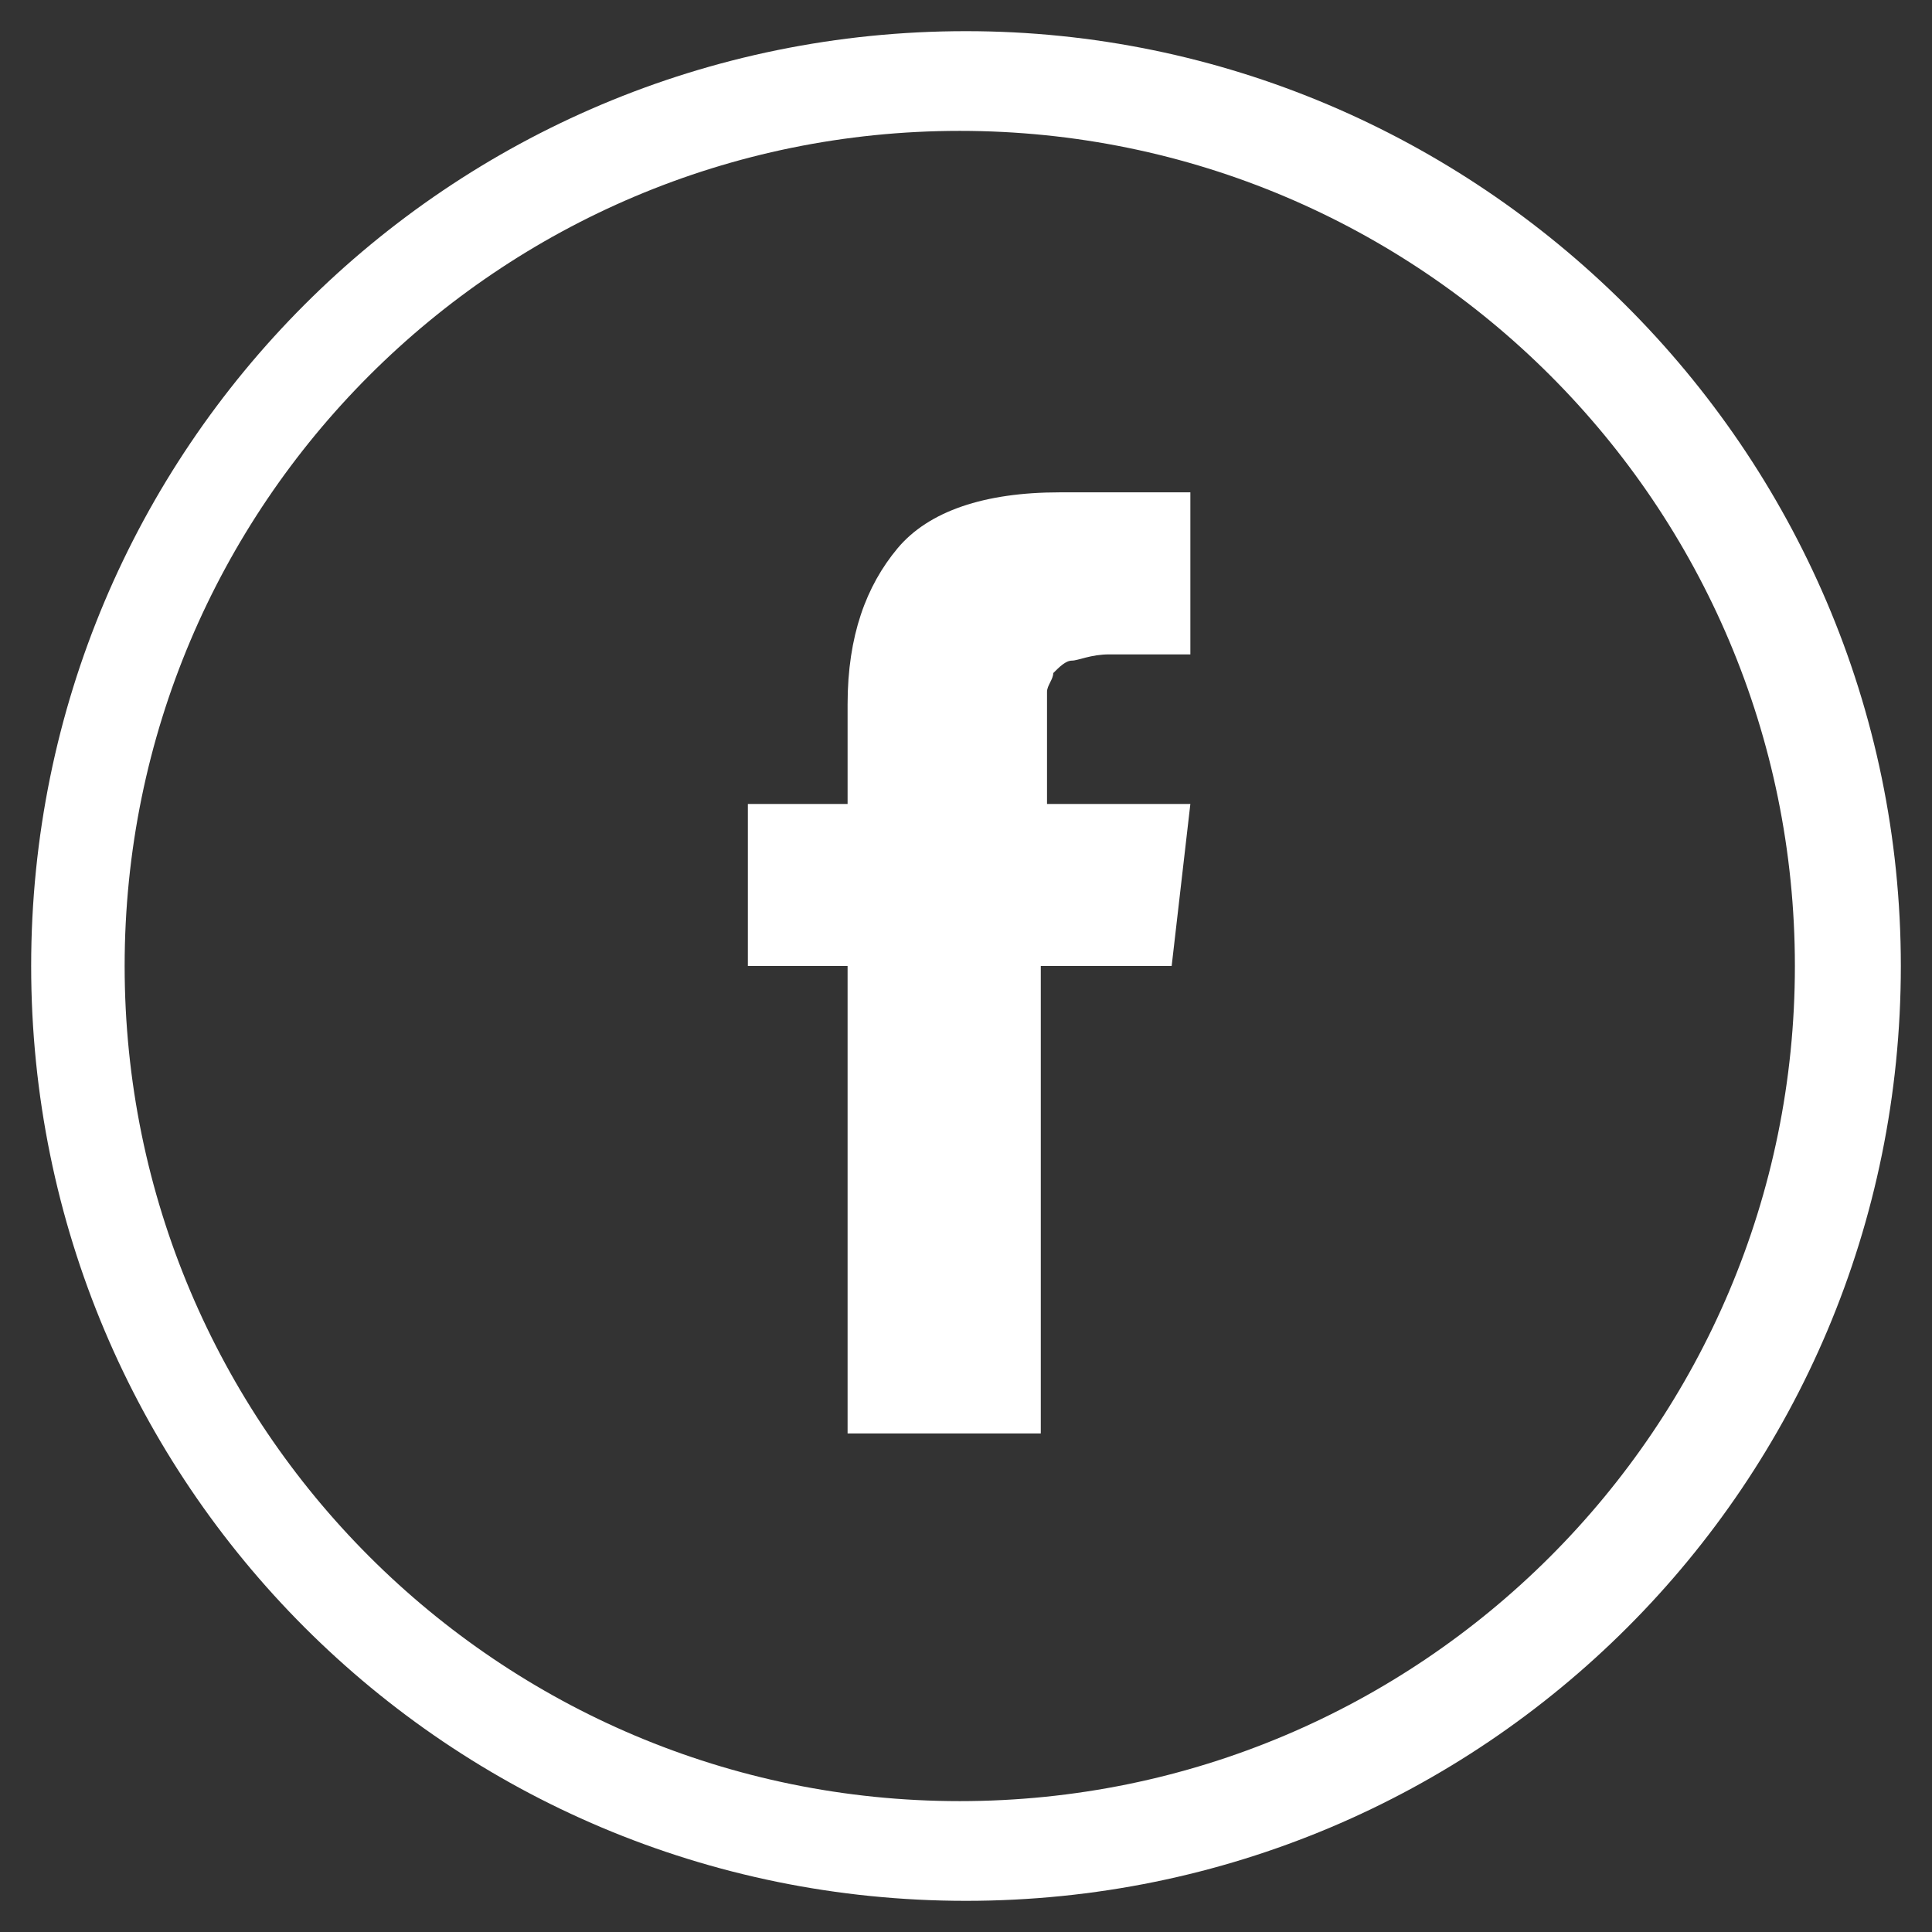
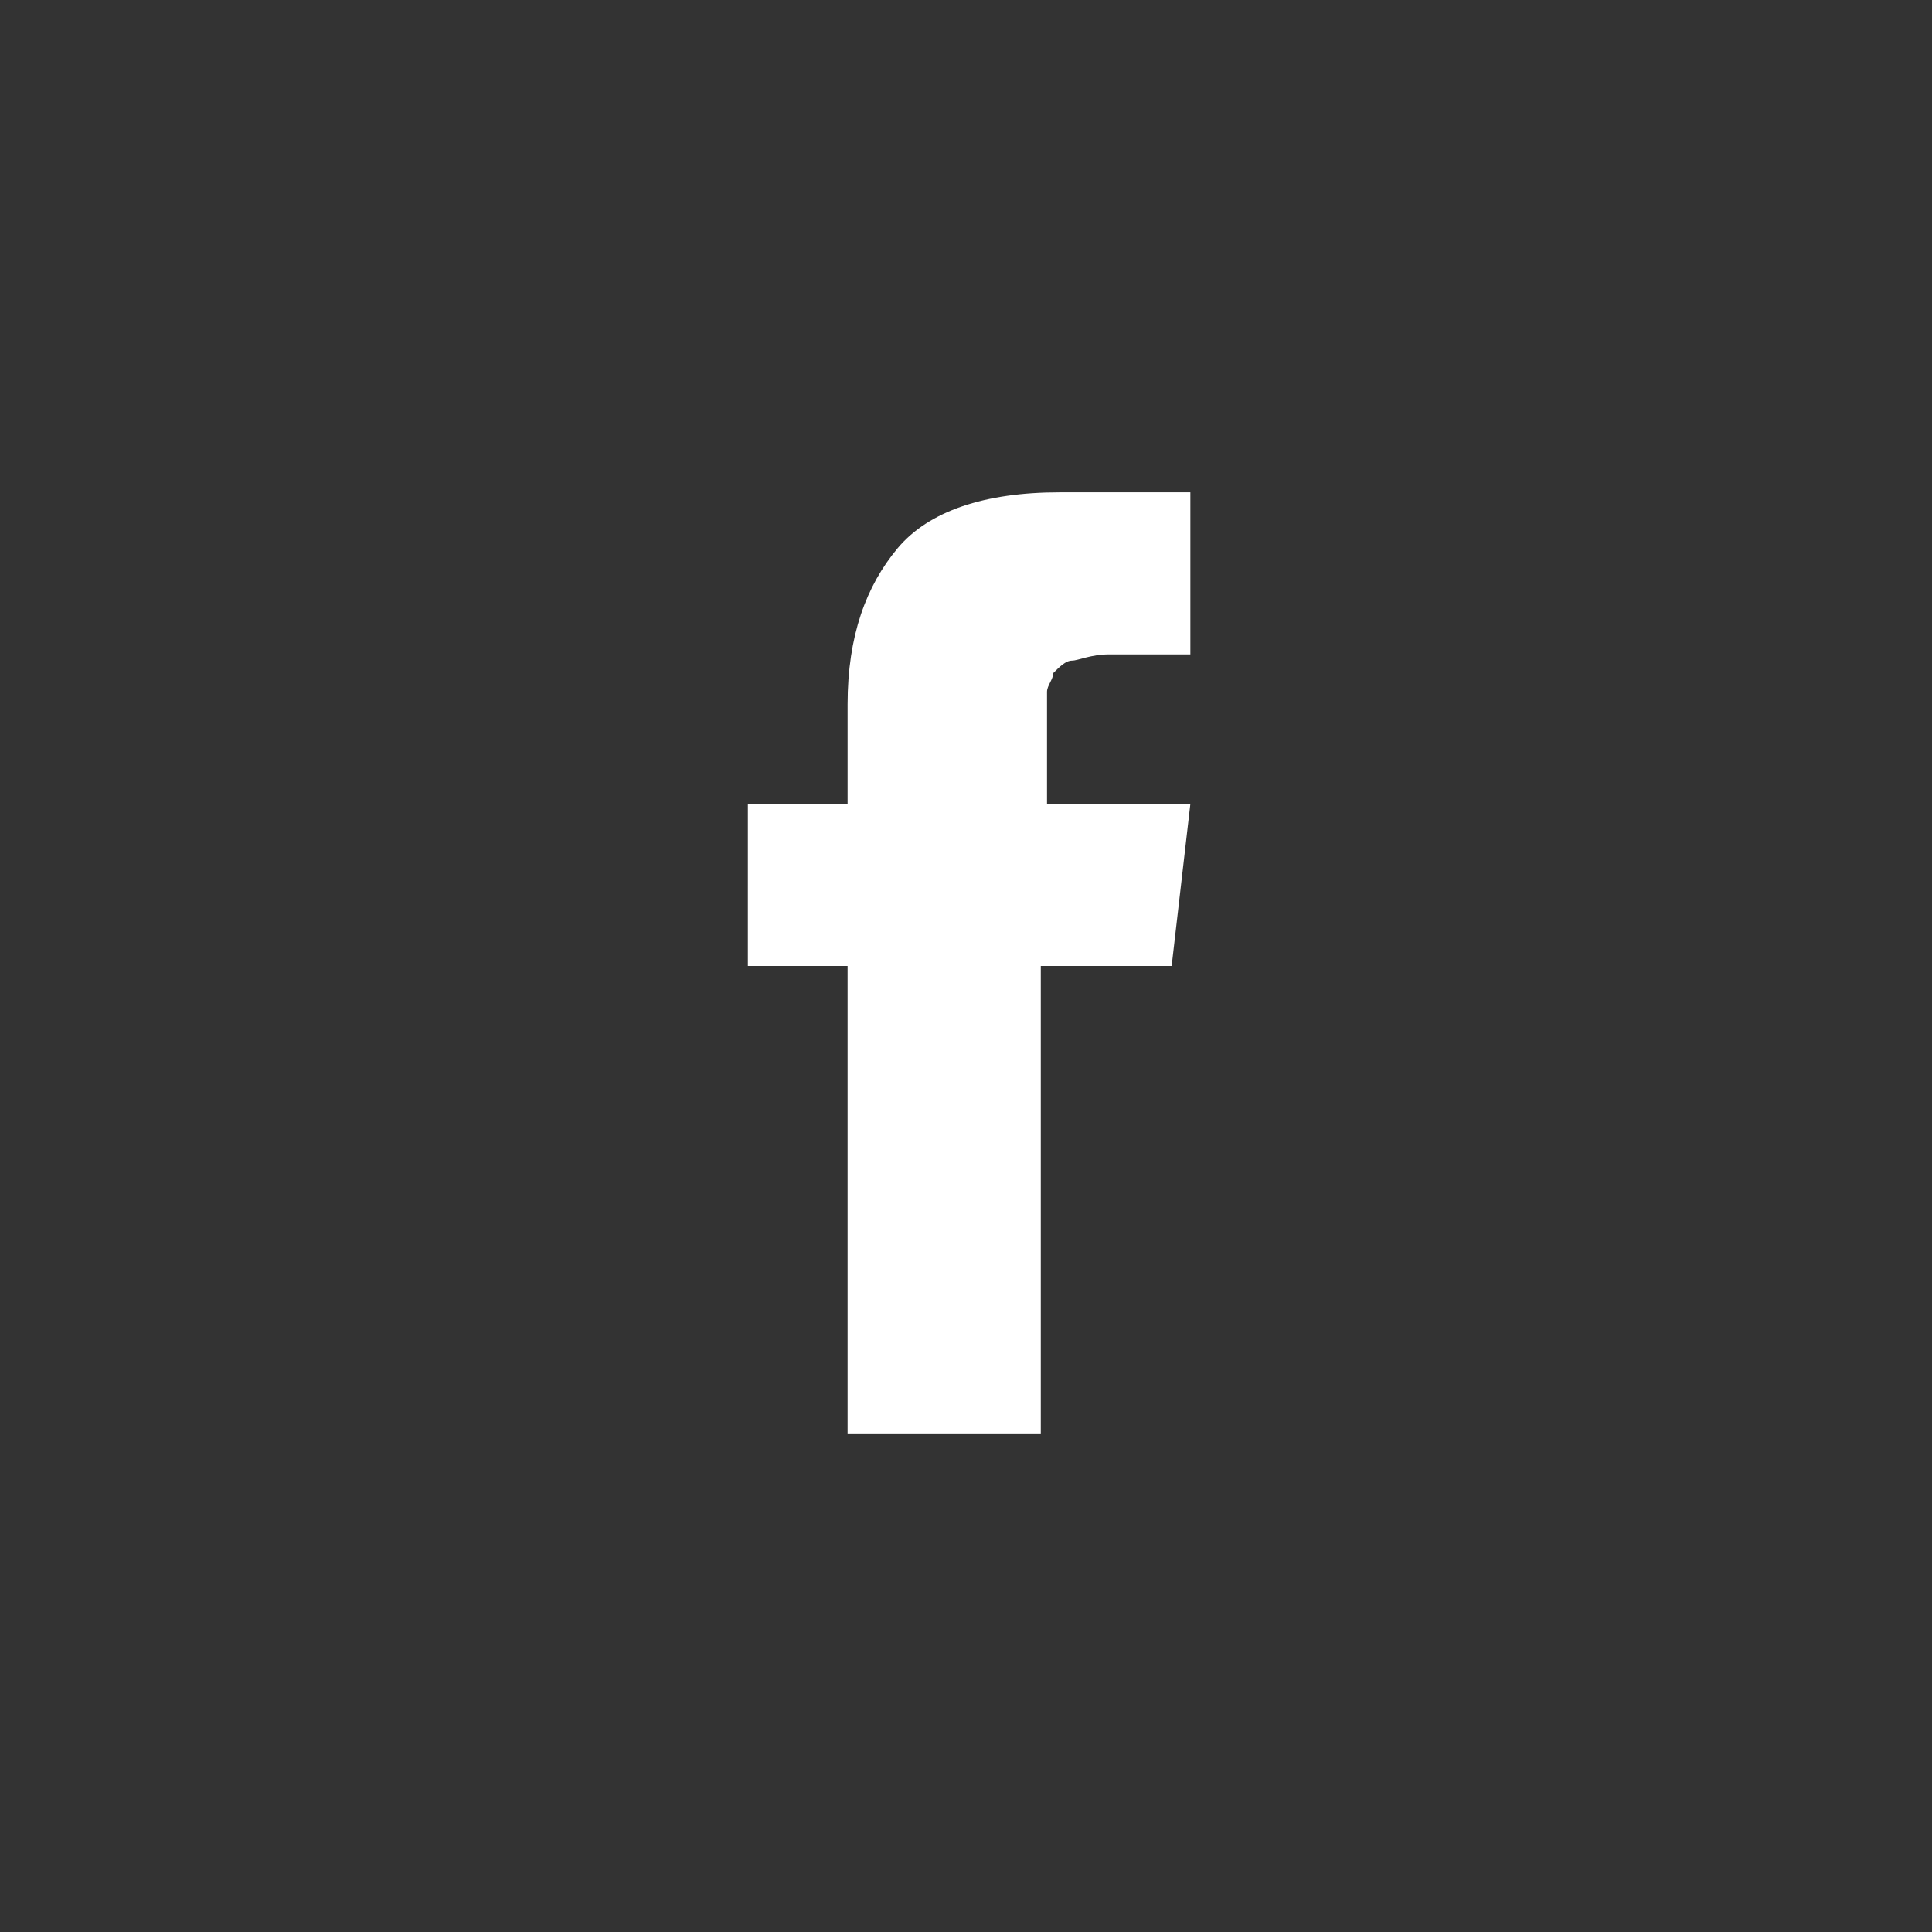
<svg xmlns="http://www.w3.org/2000/svg" xmlns:ns1="http://www.inkscape.org/namespaces/inkscape" xmlns:ns2="http://sodipodi.sourceforge.net/DTD/sodipodi-0.dtd" version="1.1" x="0px" y="0px" viewBox="-321.7 265.8 31 31" style="enable-background:new -321.7 265.8 31 31;" xml:space="preserve">
  <rect x="-321.7" y="265.8" width="31" height="31" fill="#333333" stroke="none" />
  <style type="text/css">
	.st0{fill:#FFFFFF;}
	.st1{display:none;}
	.st2{display:inline;fill:#8E8E8E;}
</style>
  <g id="svg2" ns1:version="0.48.4 r9939" ns2:docname="Twitter_bird_logo_2012.svg">
    <ns2:namedview id="base" ns1:document-units="px" ns1:window-width="1280" ns1:pageshadow="2" fit-margin-right="0" ns1:window-y="-8" ns1:window-x="-8" ns1:window-maximized="1" ns1:current-layer="layer1" fit-margin-bottom="0" ns1:window-height="962" ns1:pageopacity="0.0" fit-margin-top="0" showgrid="false" ns1:zoom="3.7200571" fit-margin-left="0" borderopacity="1.0" bordercolor="#666666" ns1:cx="101.29413" pagecolor="#ffffff" ns1:cy="50.181142">
		</ns2:namedview>
-     <path class="st0" d="M-306.2,266.3c-8.3,0-15,6.7-15,15c0,8.3,6.7,15,15,15c8.3,0,15-6.7,15-15C-291.2,273-298,266.3-306.2,266.3z    M-306.3,294.7c-7.4,0-13.4-6-13.4-13.4c0-7.4,6-13.4,13.4-13.4s13.4,6,13.4,13.4C-292.9,288.7-298.9,294.7-306.3,294.7z" />
    <g>
      <path class="st0" d="M-309.7,281.3h1.6v7.5h3.1v-7.5h2.1l0.3-2.6h-2.3v-1.3c0-0.2,0-0.3,0-0.5c0-0.1,0.1-0.2,0.1-0.3    c0.1-0.1,0.2-0.2,0.3-0.2c0.1,0,0.3-0.1,0.6-0.1h1.3v-2.6h-2.1c-1.2,0-2.1,0.3-2.6,0.9c-0.5,0.6-0.8,1.4-0.8,2.5v1.6h-1.6    L-309.7,281.3L-309.7,281.3z" />
    </g>
  </g>
  <g id="Capa_2" class="st1">
    <path class="st2" d="M-298.6,274.9c-0.6,0.4-1.4,0.7-2.1,0.8c-0.6-0.7-1.5-1.1-2.4-1.1c-1.8,0-3.3,1.5-3.3,3.3c0,0.3,0,0.5,0.1,0.8   c-2.8-0.1-5.2-1.5-6.9-3.5c-0.3,0.5-0.5,1.1-0.5,1.7c0,1.2,0.6,2.2,1.5,2.8c-0.5,0-1.1-0.2-1.5-0.4c0,0,0,0,0,0   c0,1.6,1.2,3,2.7,3.3c-0.3,0.1-0.6,0.1-0.9,0.1c-0.2,0-0.4,0-0.6-0.1c0.4,1.3,1.7,2.3,3.1,2.3c-1.1,0.9-2.6,1.4-4.2,1.4   c-0.3,0-0.5,0-0.8,0c1.5,0.9,3.2,1.5,5.1,1.5c6.2,0,9.5-5.1,9.5-9.5c0-0.1,0-0.3,0-0.4c0.7-0.5,1.2-1.1,1.7-1.7   c-0.6,0.3-1.2,0.4-1.9,0.5C-299.4,276.4-298.9,275.7-298.6,274.9z" />
  </g>
</svg>